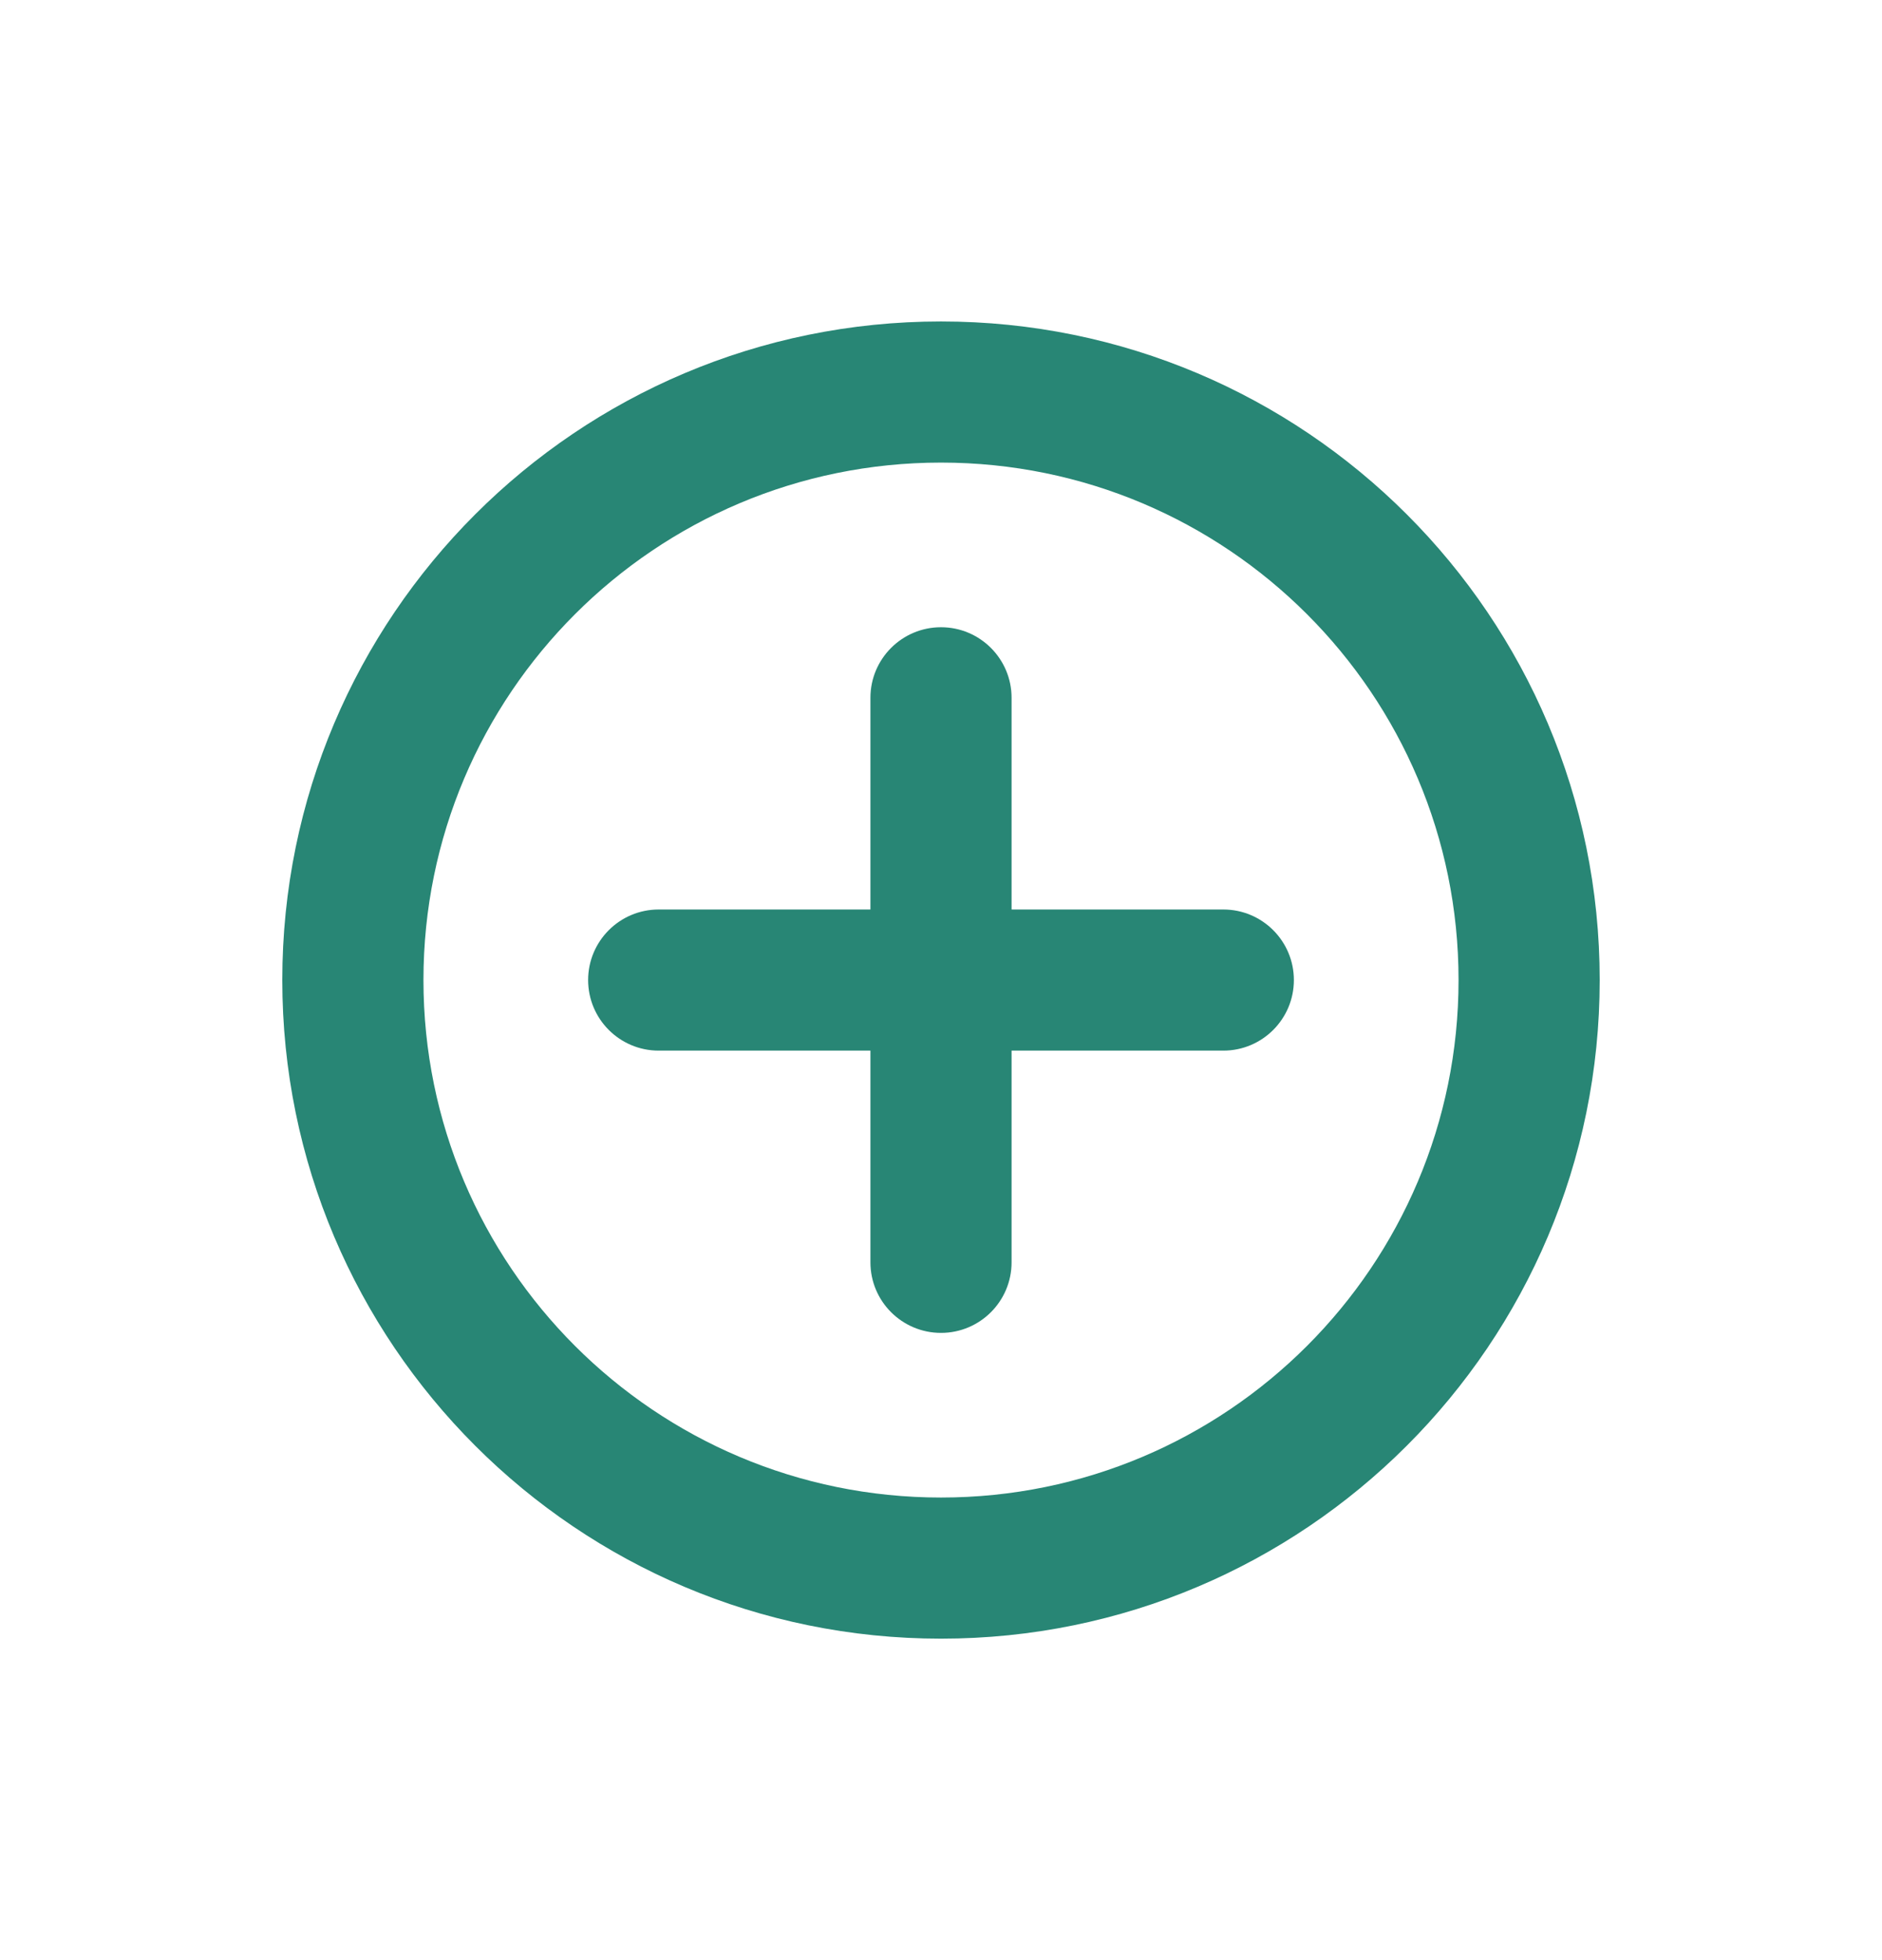
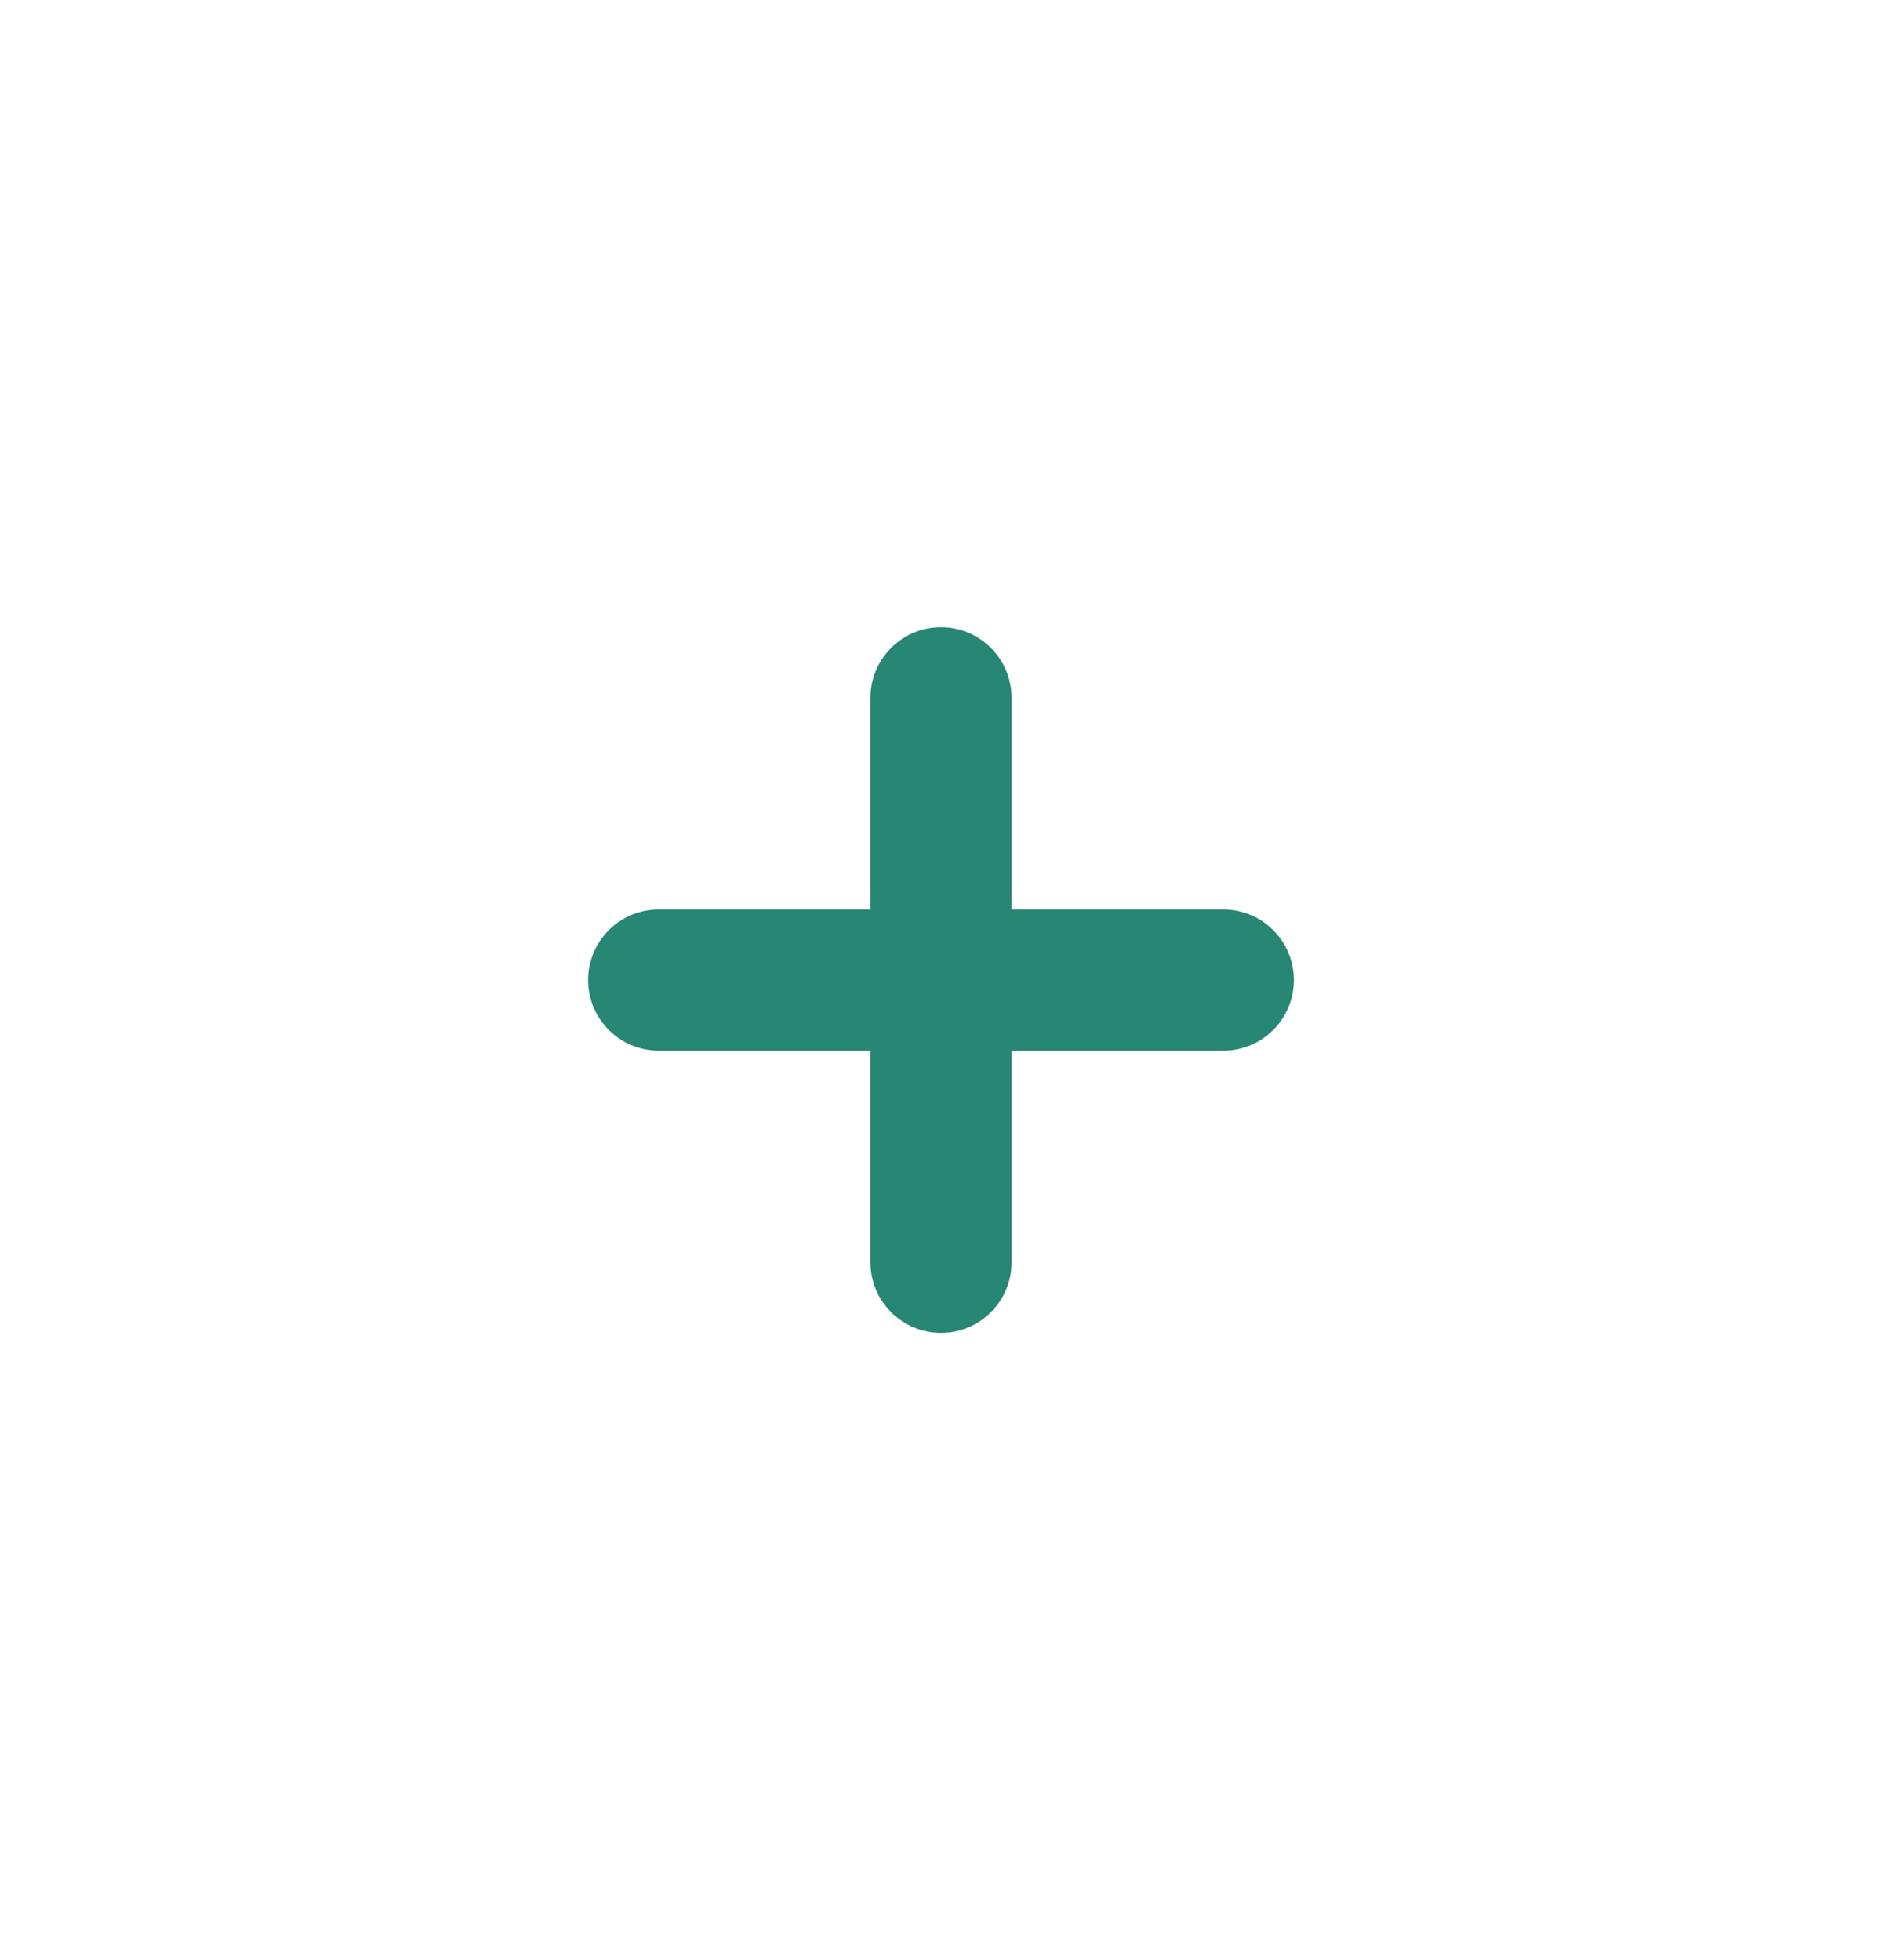
<svg xmlns="http://www.w3.org/2000/svg" width="24" height="25" viewBox="0 0 24 25" fill="none">
  <path d="M7.5 12.5C7.5 12.003 7.903 11.6 8.4 11.6H11.1V8.9C11.1 8.403 11.503 8 12 8C12.497 8 12.9 8.403 12.9 8.9V11.6H15.6C16.097 11.6 16.5 12.003 16.5 12.5C16.5 12.997 16.097 13.4 15.6 13.4H12.9V16.1C12.9 16.597 12.497 17 12 17C11.503 17 11.1 16.597 11.1 16.1V13.4H8.4C7.903 13.4 7.5 12.997 7.5 12.5Z" fill="#288675" />
-   <path fill-rule="evenodd" clip-rule="evenodd" d="M12 20.9C16.639 20.9 20.4 17.139 20.4 12.5C20.4 7.86 16.639 4.1 12 4.1C7.361 4.1 3.6 7.86 3.6 12.5C3.6 17.139 7.361 20.9 12 20.9ZM12 19.1C15.645 19.1 18.6 16.145 18.6 12.5C18.6 8.855 15.645 5.9 12 5.9C8.355 5.9 5.4 8.855 5.4 12.5C5.4 16.145 8.355 19.1 12 19.1Z" fill="#288675" />
</svg>